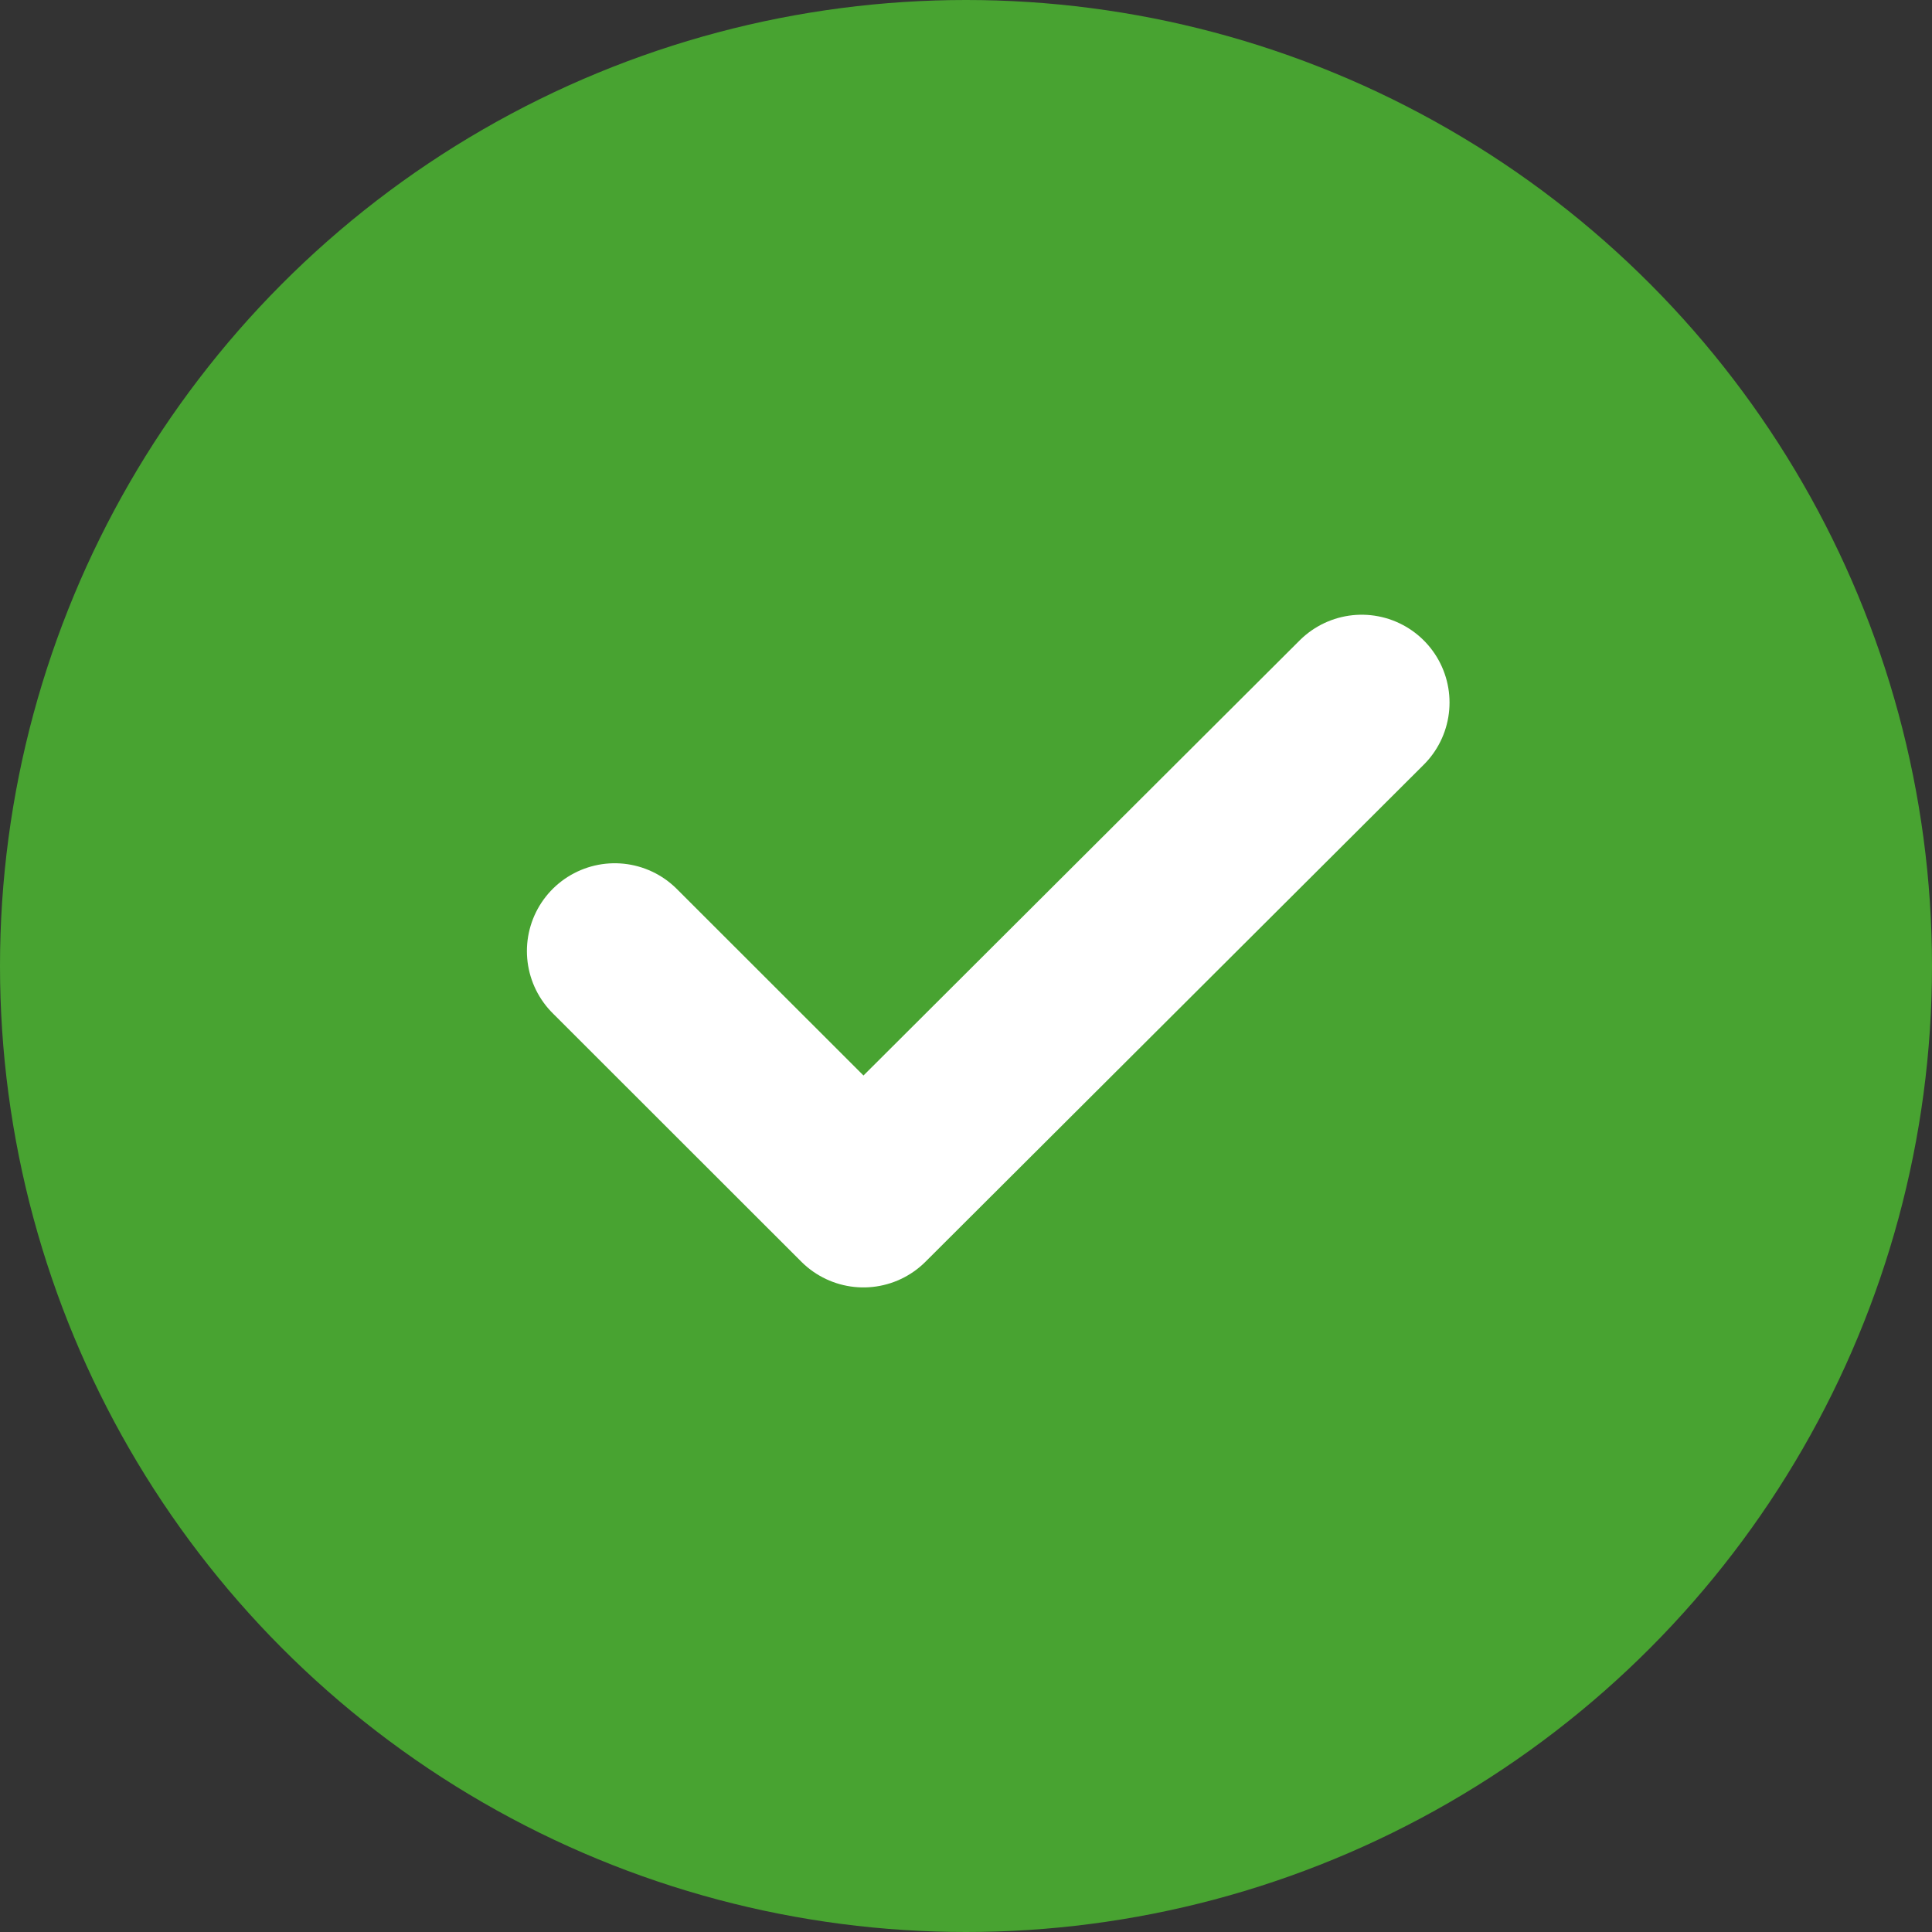
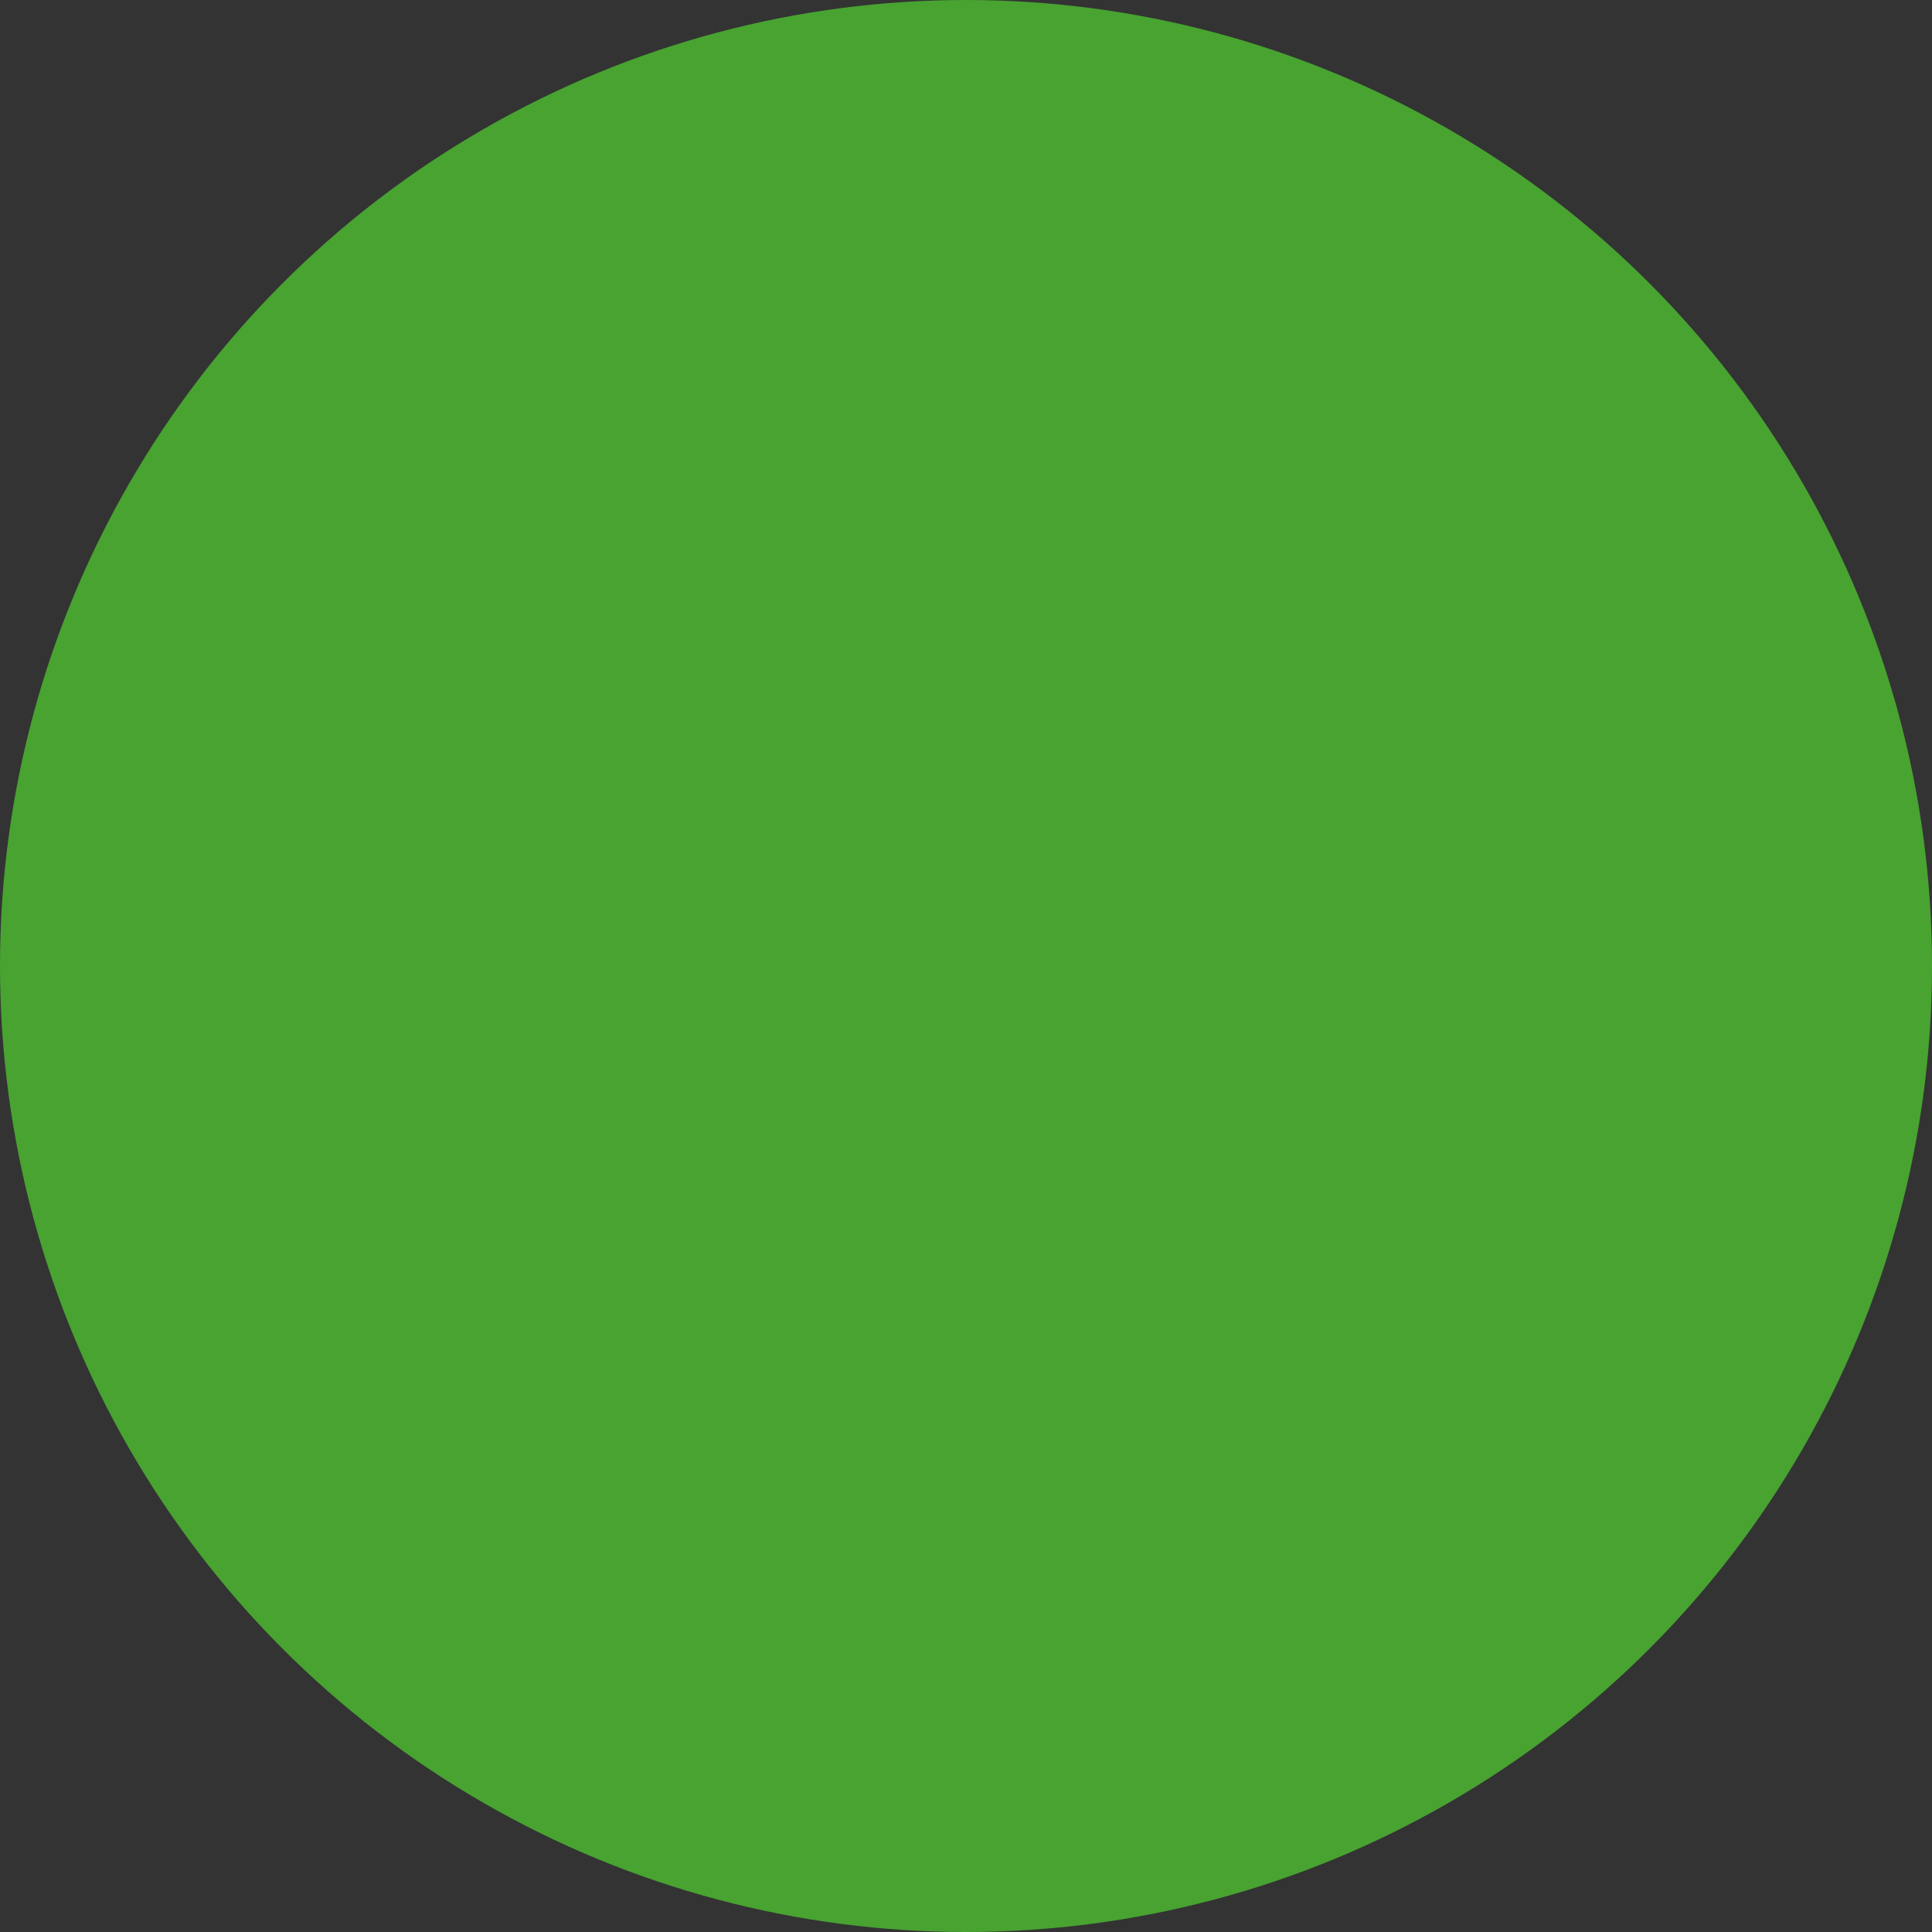
<svg xmlns="http://www.w3.org/2000/svg" width="22" height="22" viewBox="0 0 22 22" fill="none">
  <rect x="0" y="0" width="22" height="22" fill="#333333" stroke="none" />
  <circle cx="11" cy="11" r="11" fill="#48A331" />
-   <path d="M7 10.83L9.832 13.66L15.506 8" stroke="white" stroke-width="2" stroke-linecap="round" stroke-linejoin="round" />
</svg>